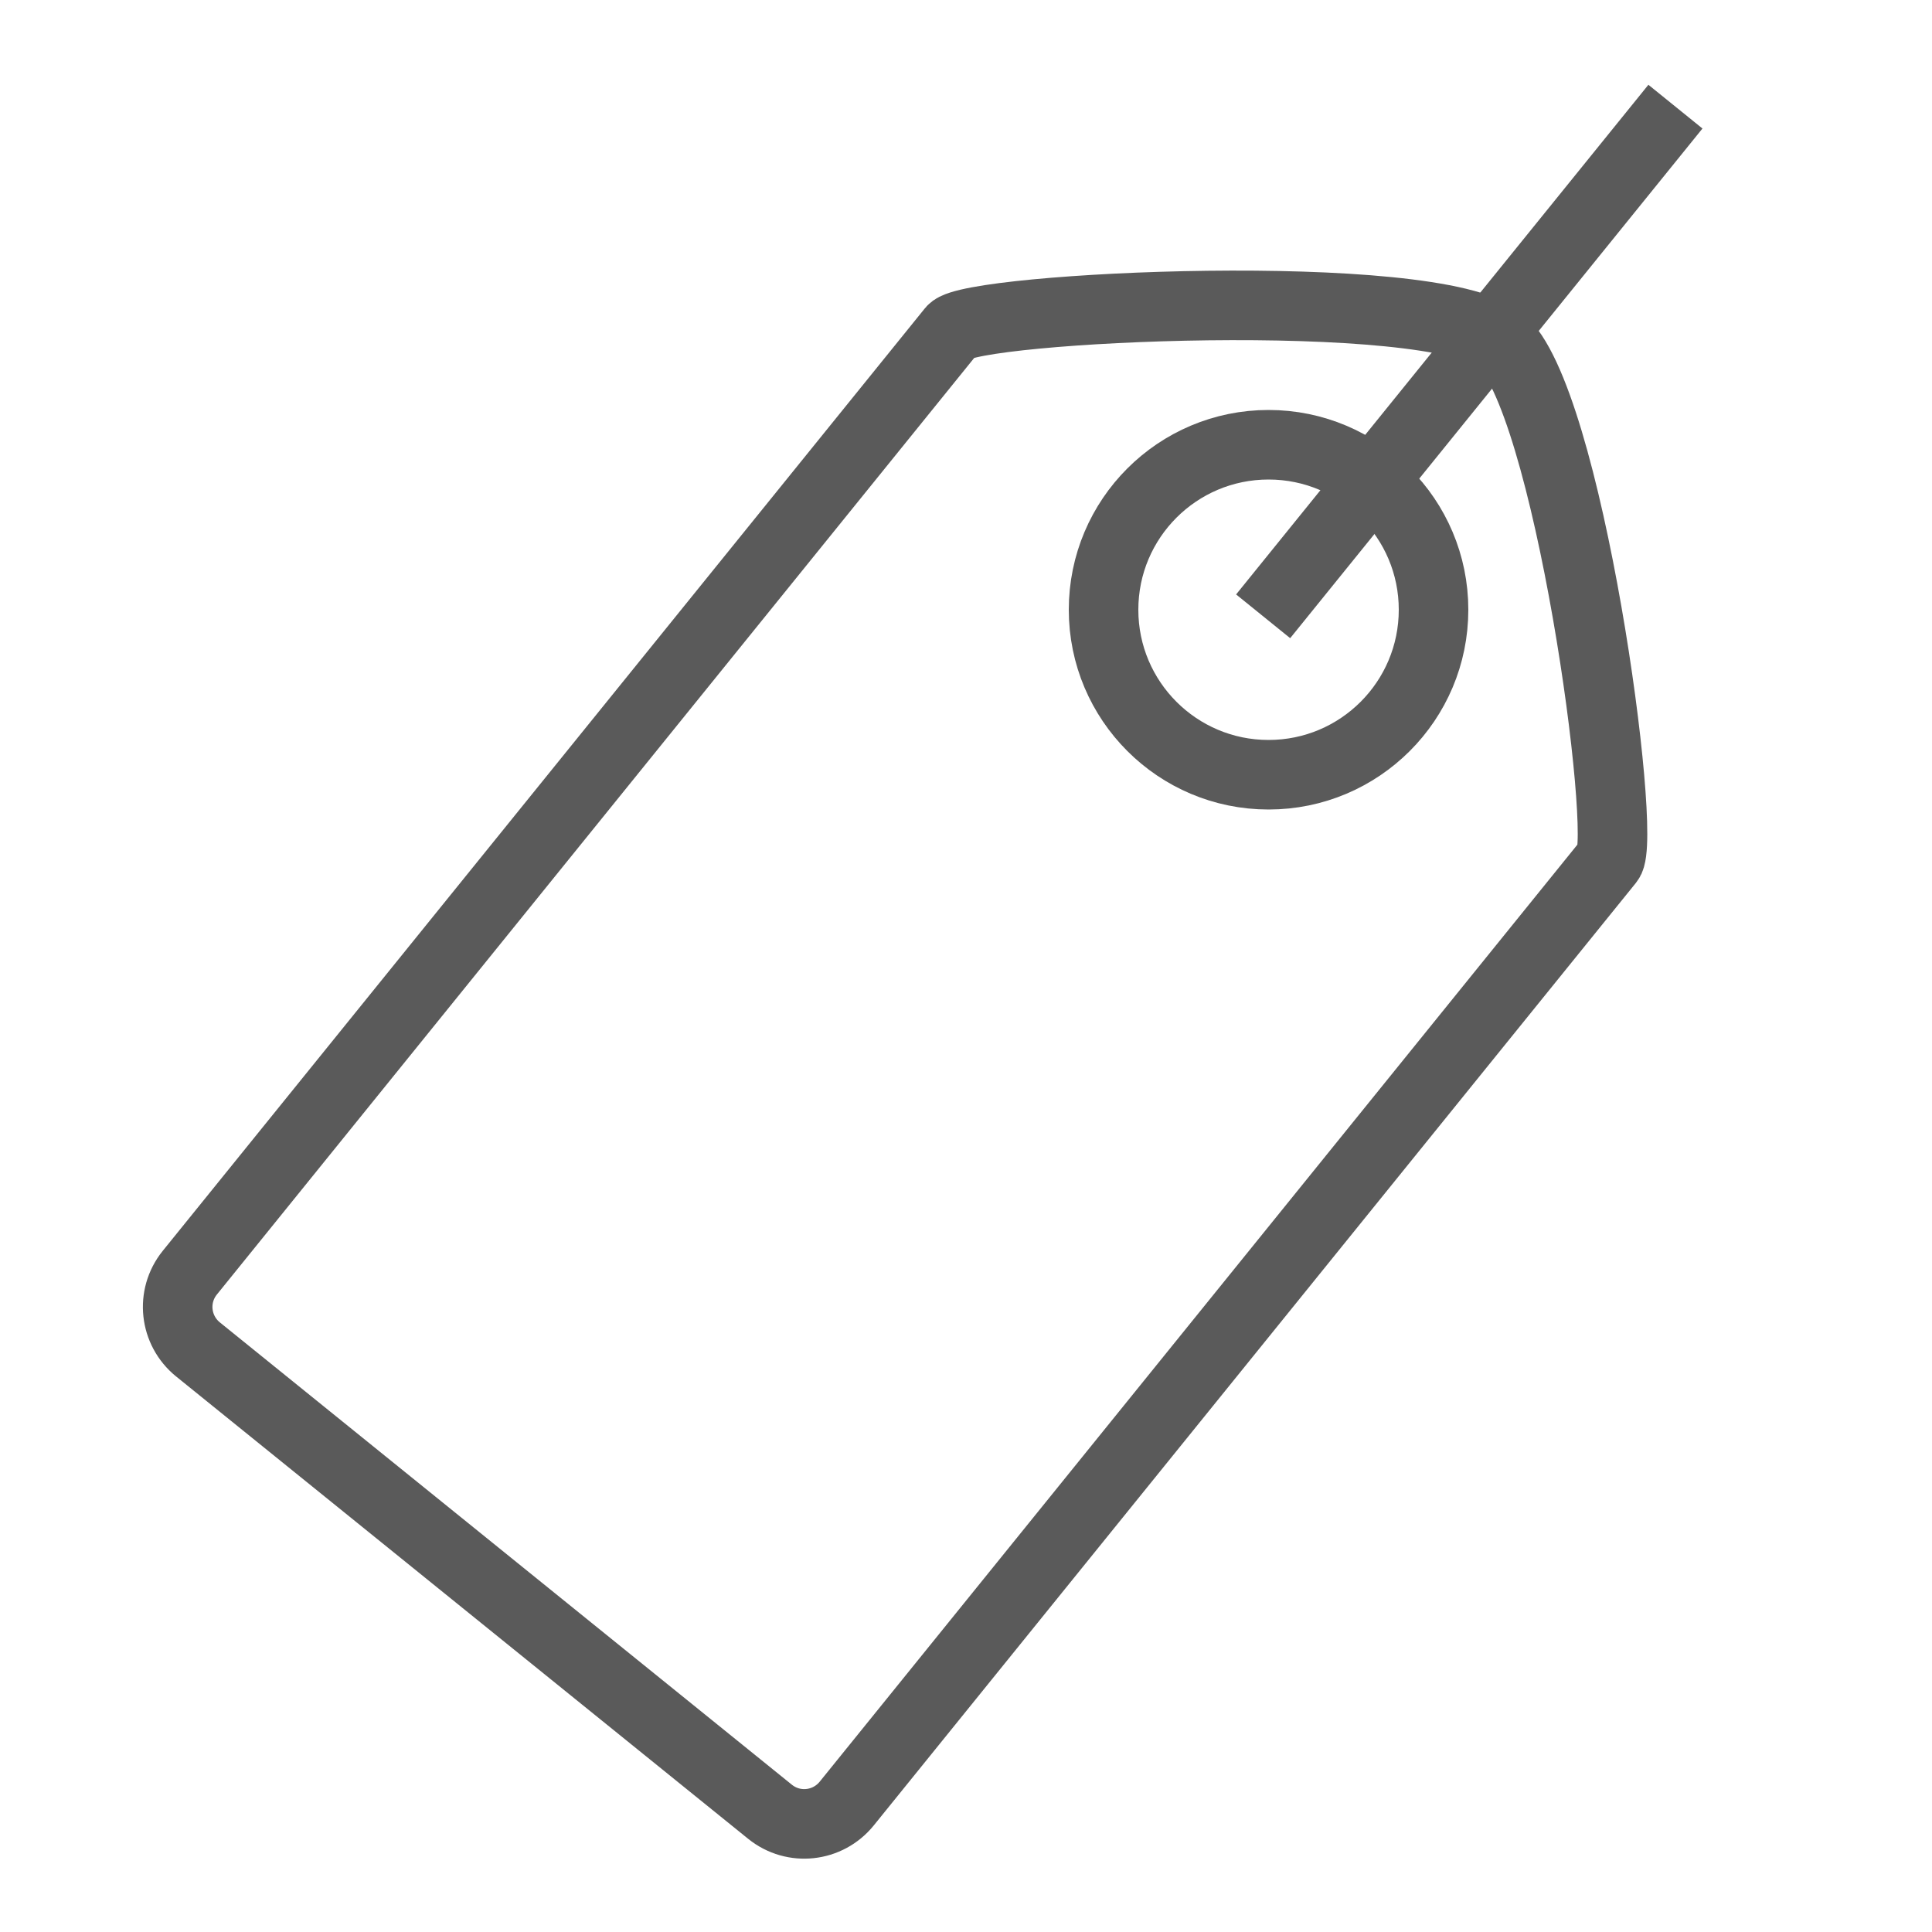
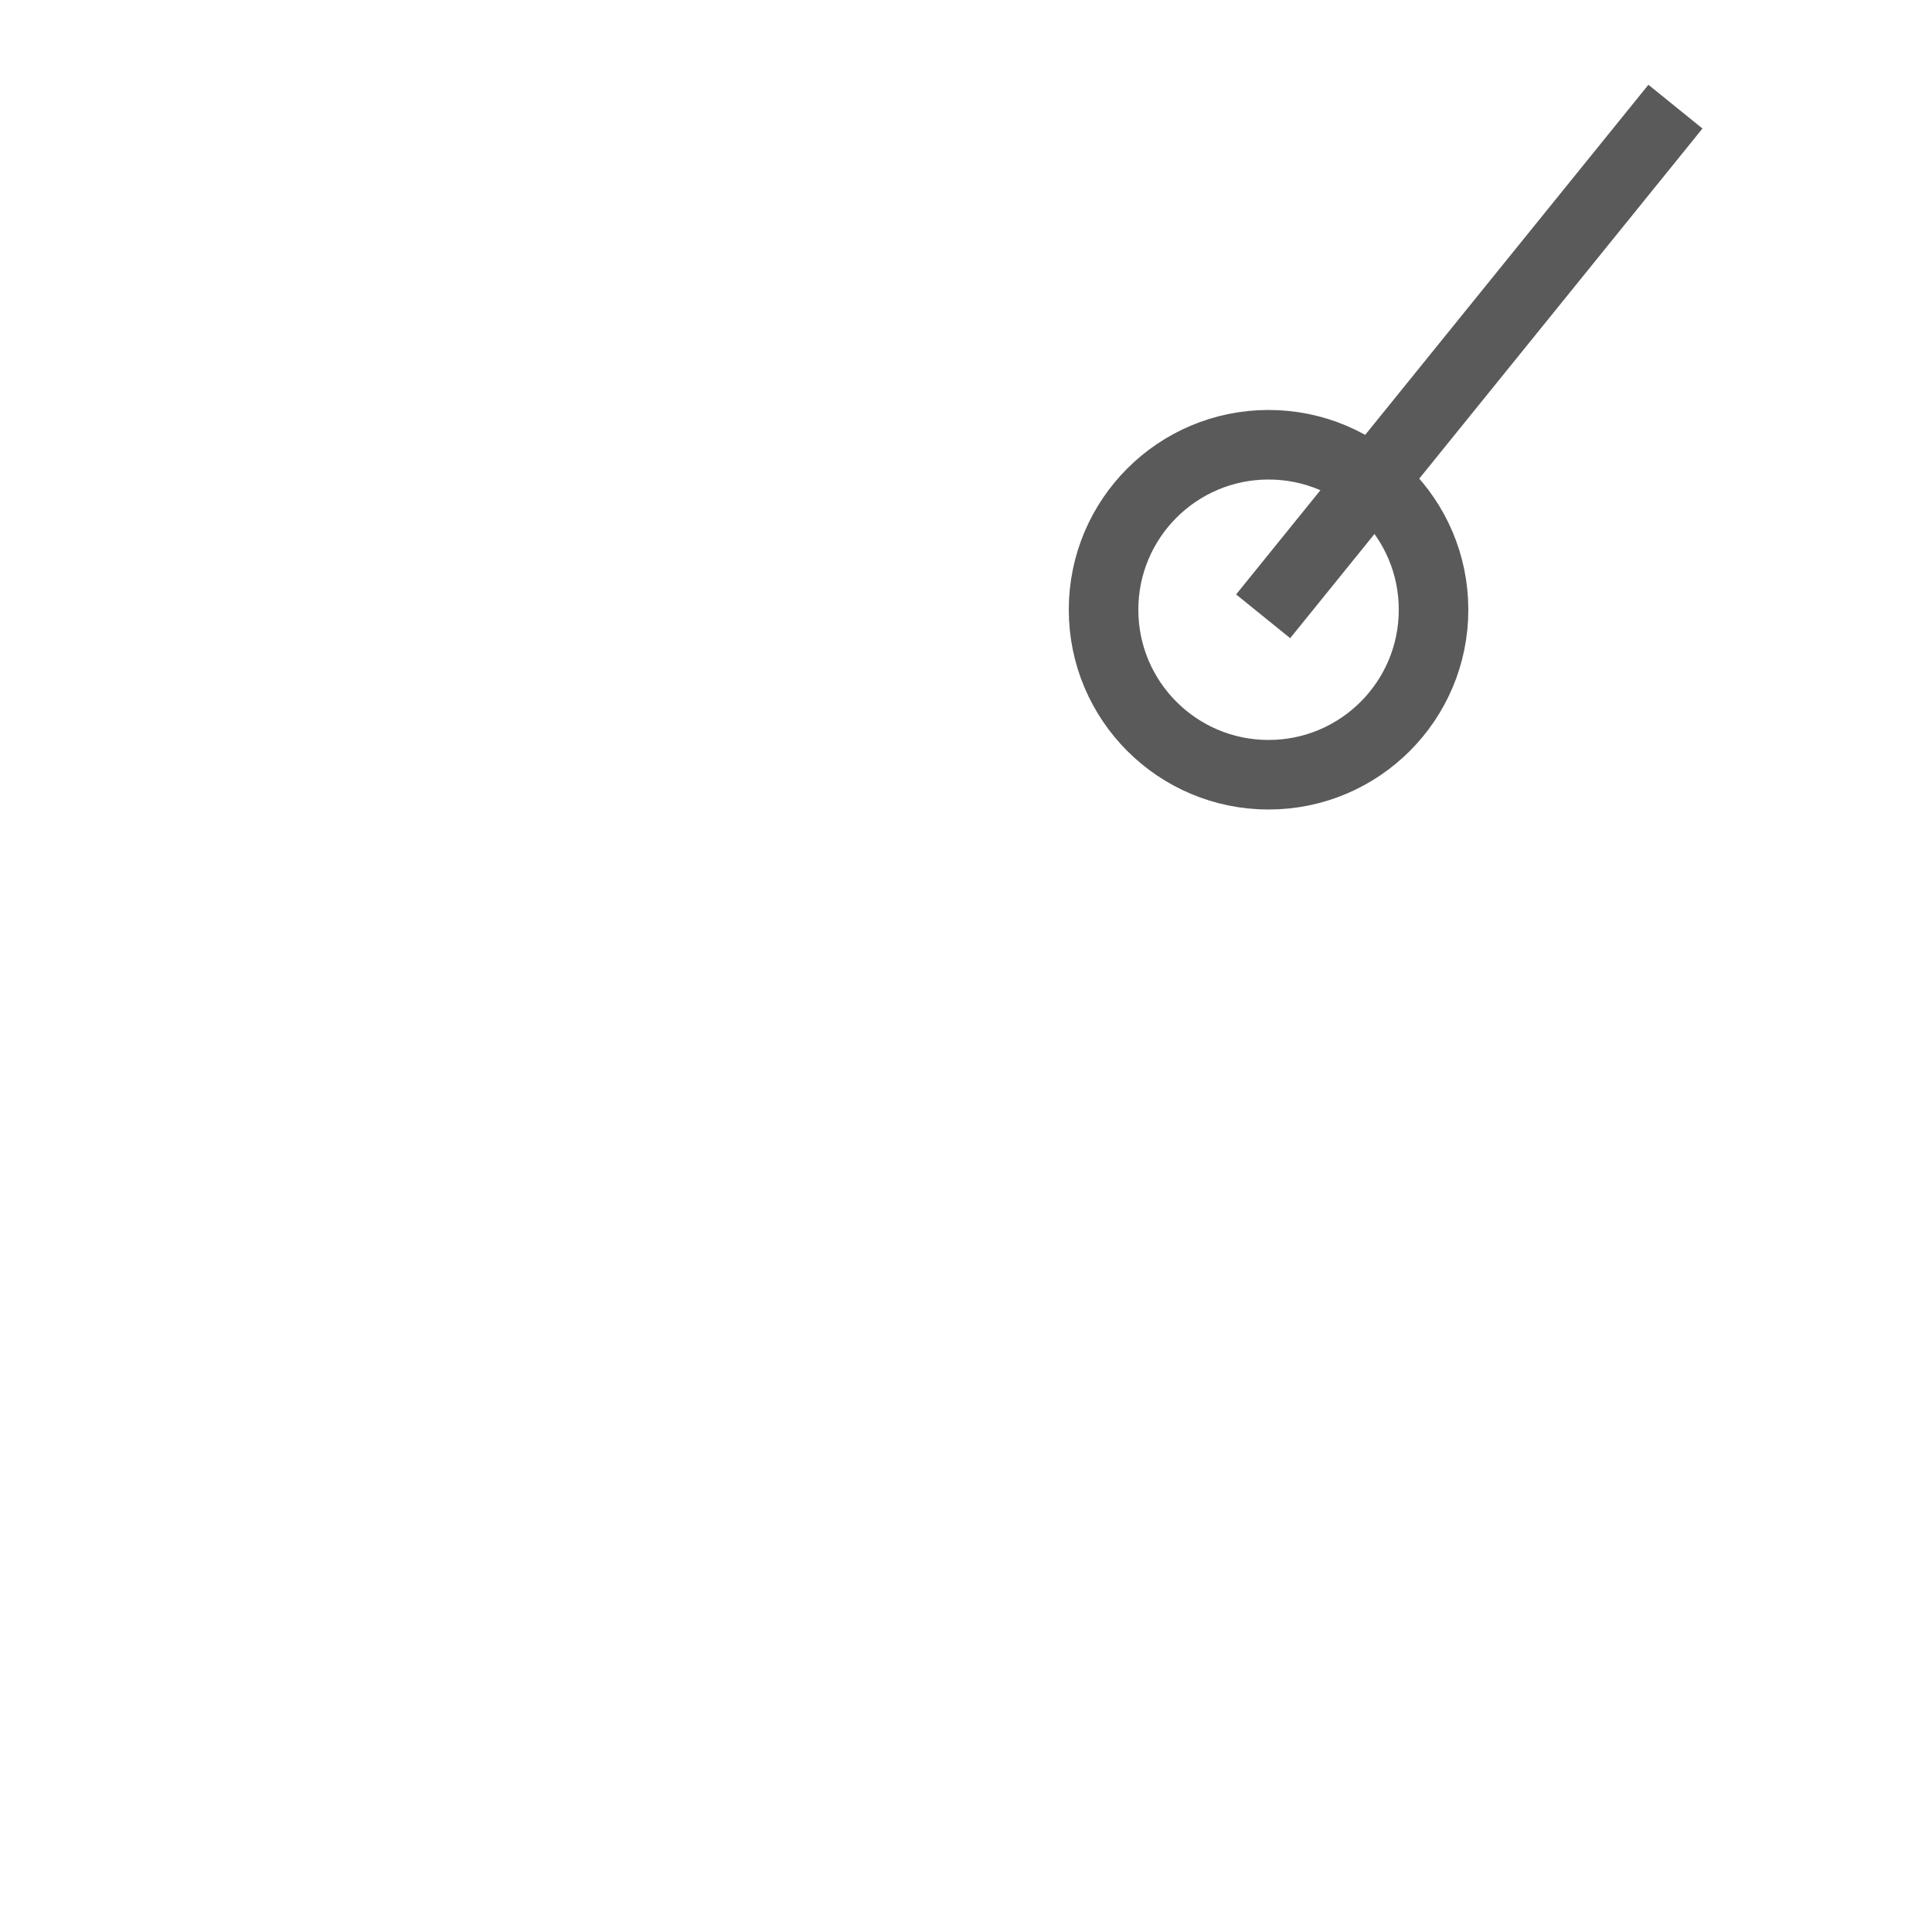
<svg xmlns="http://www.w3.org/2000/svg" version="1.1" id="Layer_2" x="0px" y="0px" viewBox="0 0 500 500" style="enable-background:new 0 0 500 500;" xml:space="preserve">
  <style type="text/css">
	.st0{fill:none;stroke:#5A5A5A;stroke-width:18;stroke-miterlimit:10;}
</style>
-   <path class="st0" d="M199.3,468.9L51.2,349.2c-6-4.9-7-13.7-2.1-19.8l197.3-244c4.9-6,124.2-11.7,141.8,2.5  c17.6,14.2,33.1,128.9,28.2,134.9l-197.3,244C214.2,472.8,205.4,473.8,199.3,468.9z" />
  <circle class="st0" cx="328.3" cy="157.8" r="42.7" />
  <line class="st0" x1="433.6" y1="27.6" x2="326.9" y2="159.5" />
</svg>